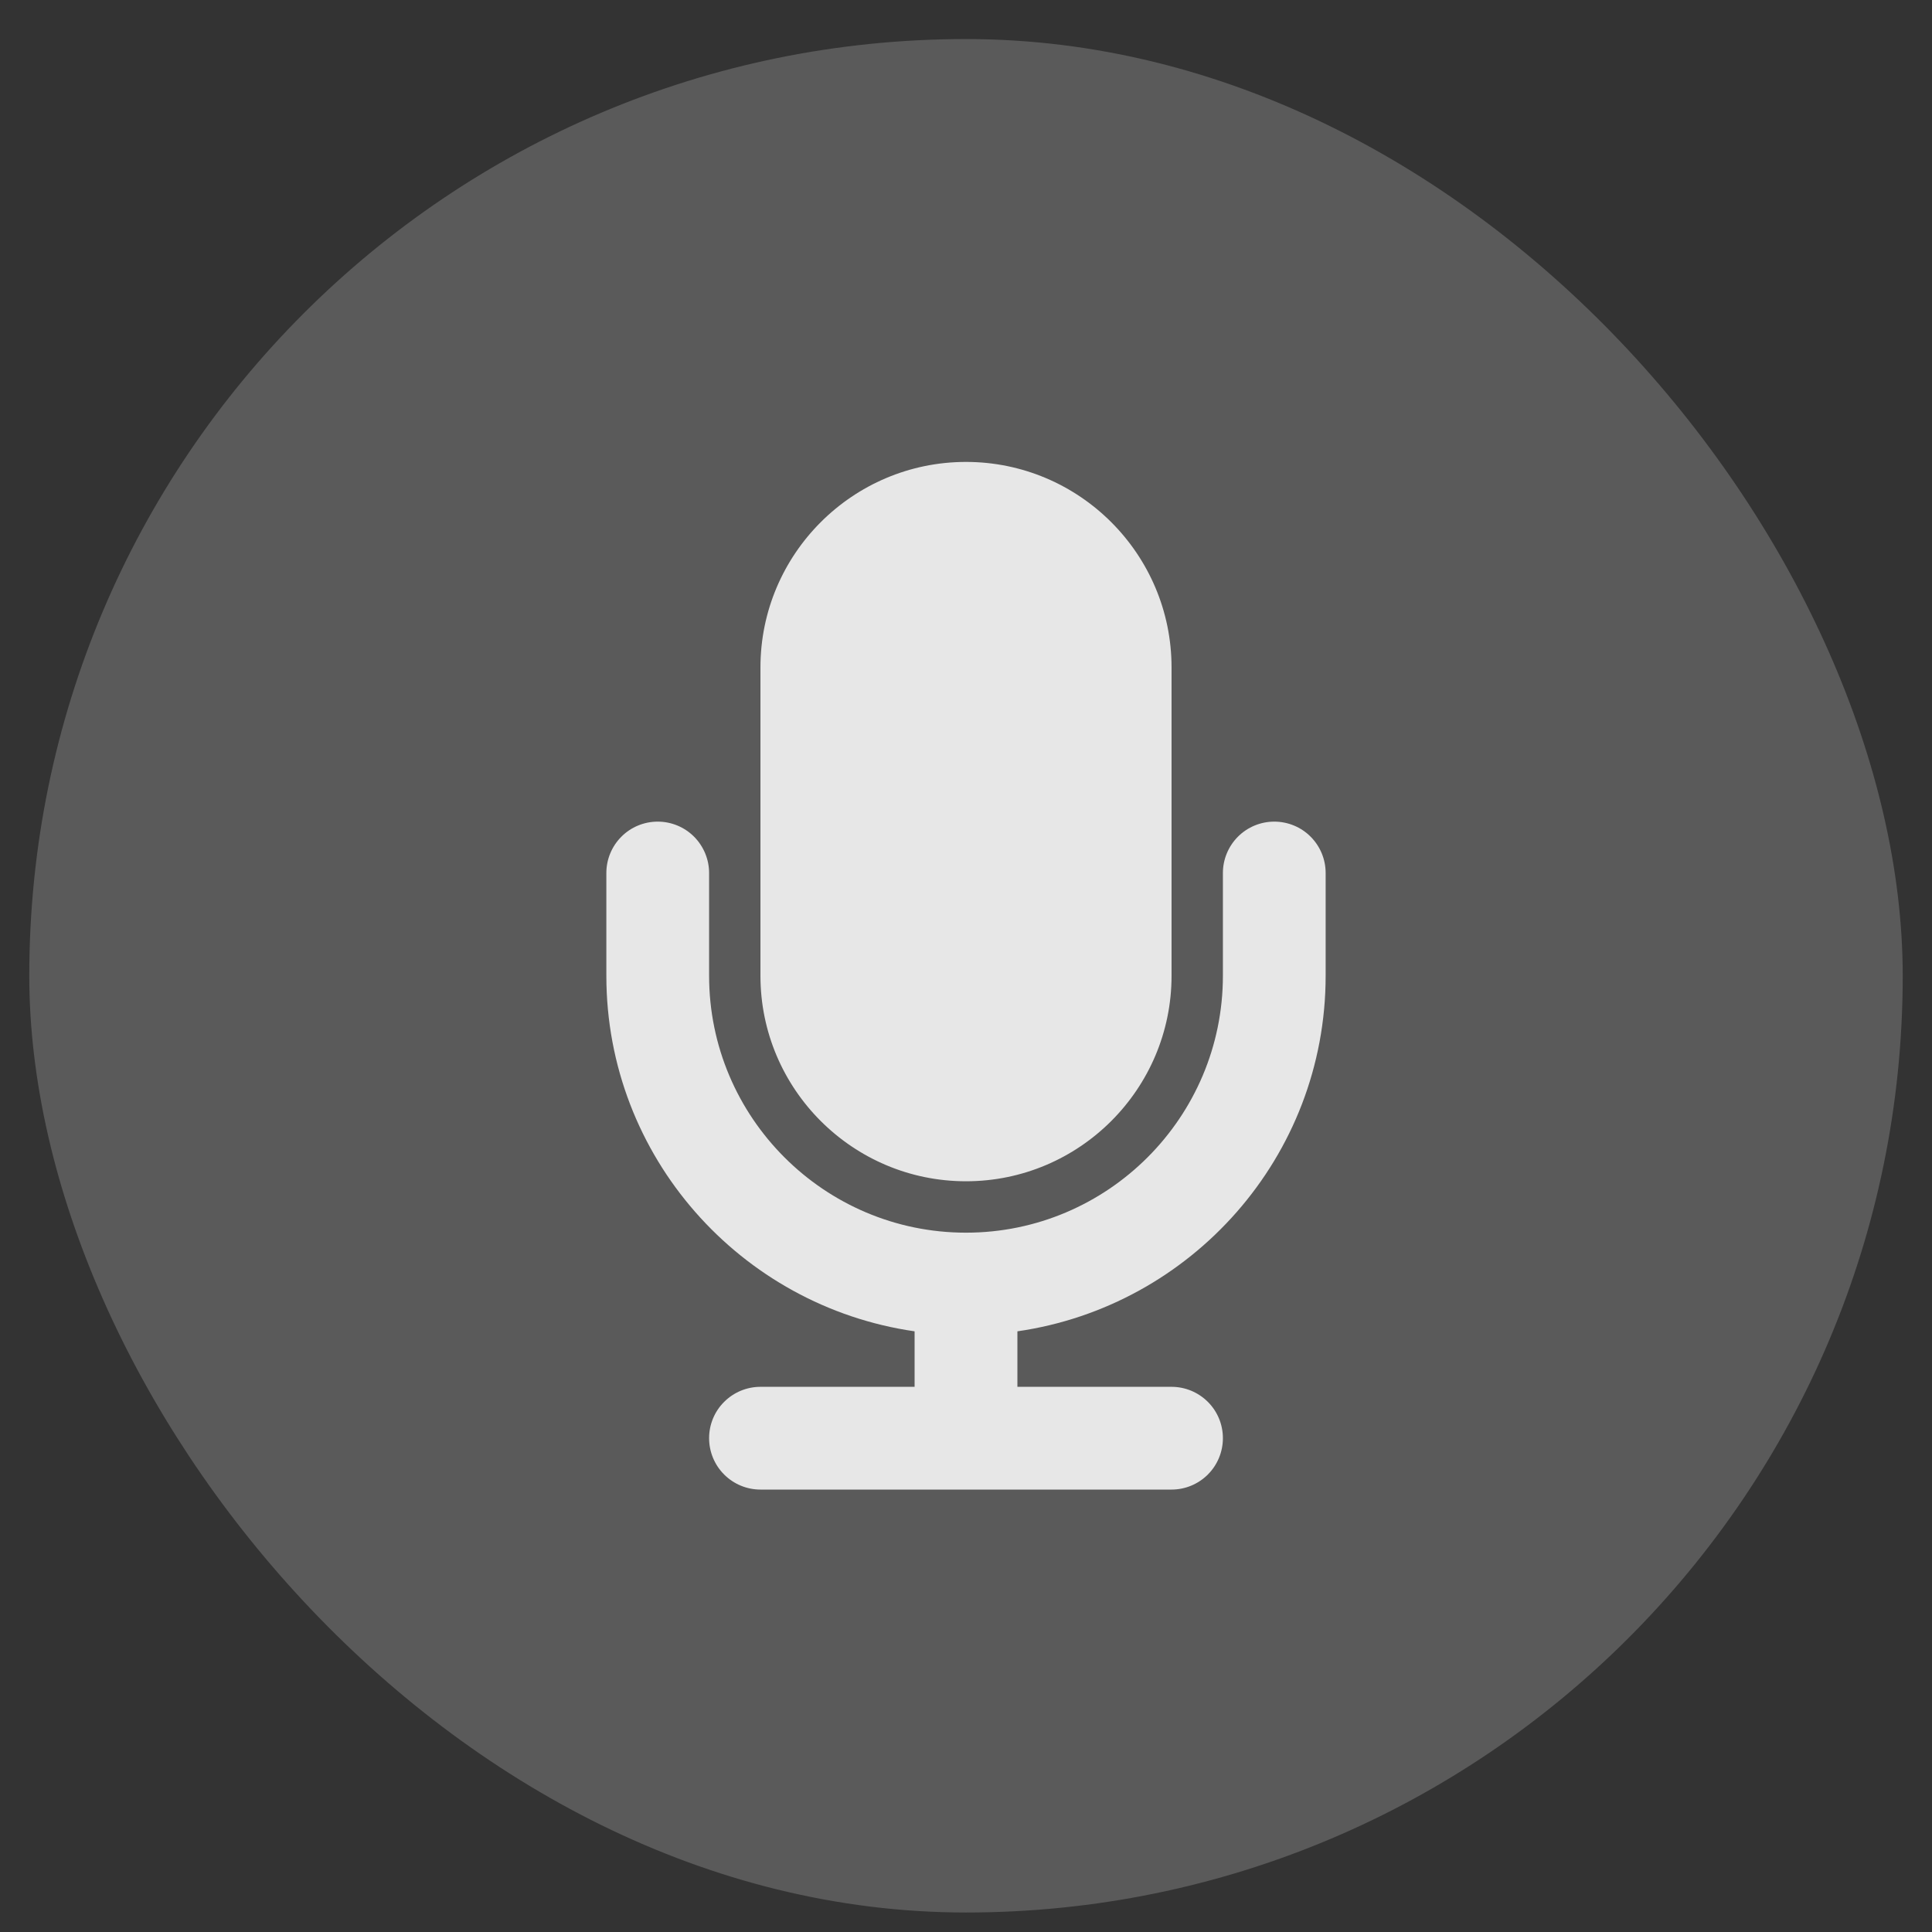
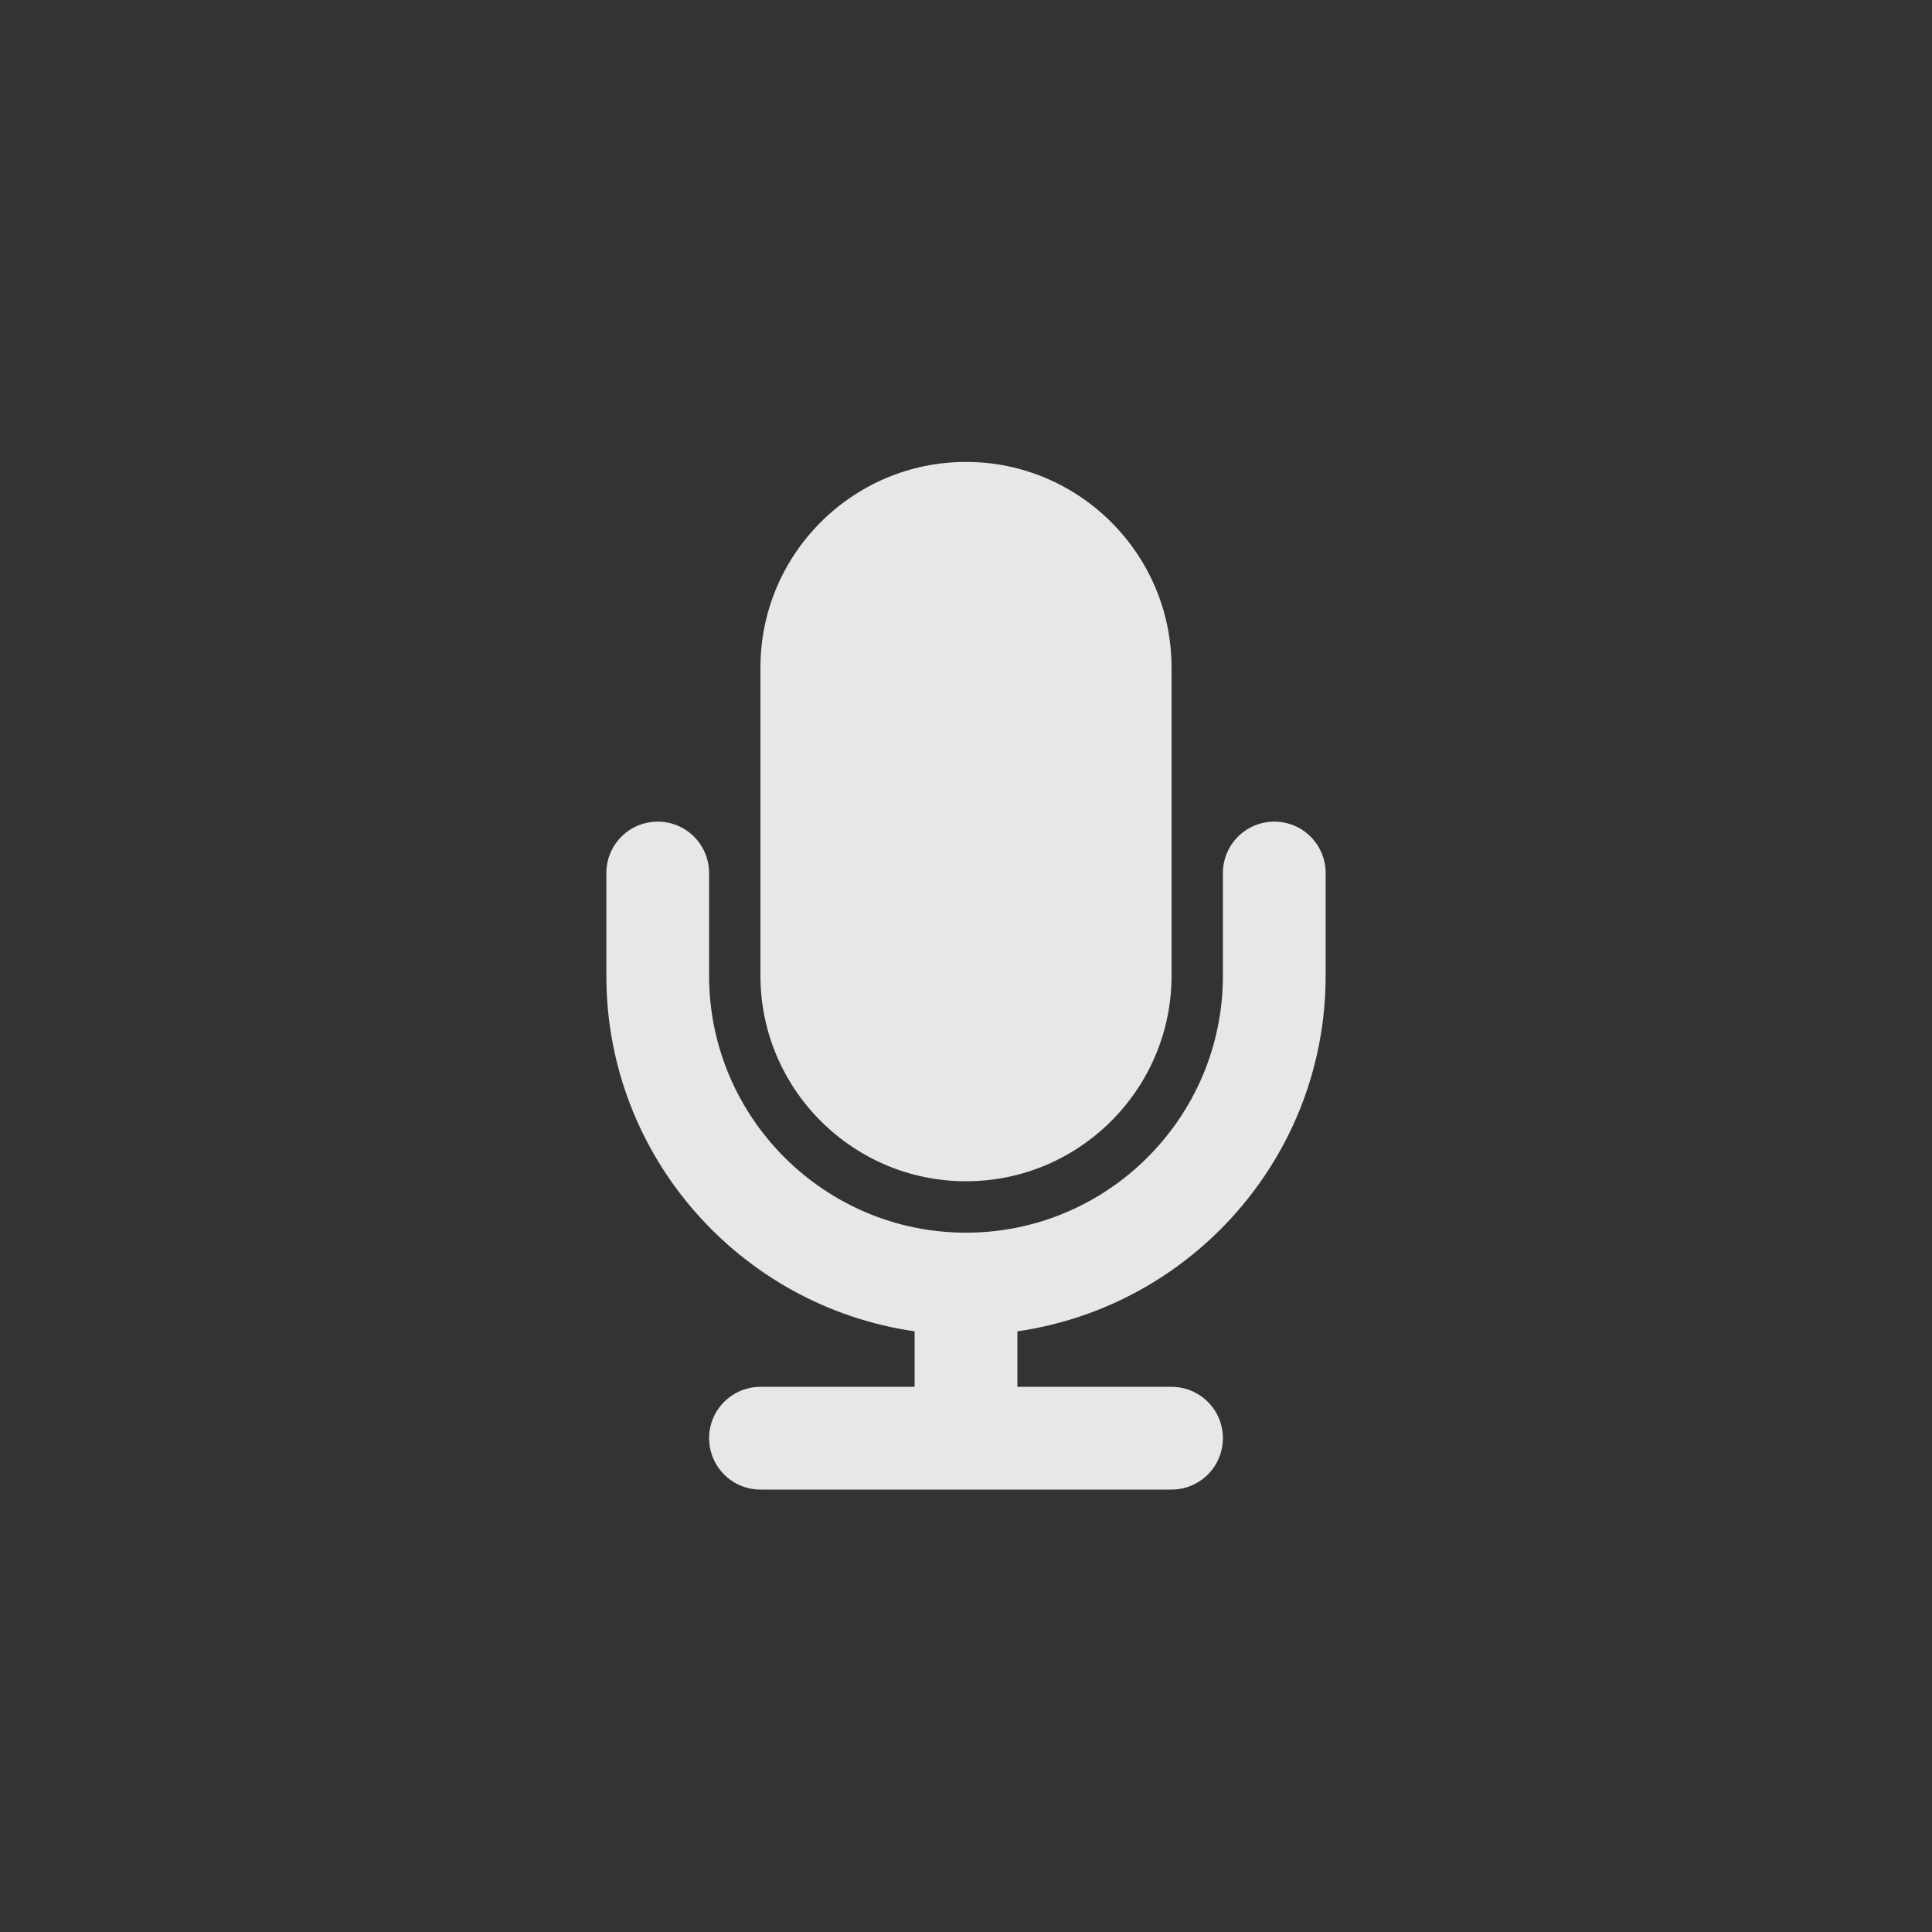
<svg xmlns="http://www.w3.org/2000/svg" width="33" height="33" viewBox="0 0 33 33" fill="none">
  <rect x="0" y="0" width="33" height="33" fill="#333333" stroke="none" />
-   <rect x="0.5" y="0.667" width="32" height="32" rx="16" fill="#F8F8F8" fill-opacity="0.2" />
  <path d="M16.5 20.177C18.436 20.177 20.011 18.602 20.011 16.667V11.401C20.011 9.465 18.436 7.89 16.5 7.89C14.564 7.89 12.989 9.465 12.989 11.401V16.667C12.989 18.602 14.564 20.177 16.5 20.177ZM22.643 16.667V14.911C22.643 14.679 22.551 14.456 22.386 14.291C22.222 14.126 21.998 14.034 21.766 14.034C21.533 14.034 21.31 14.126 21.145 14.291C20.981 14.456 20.888 14.679 20.888 14.911V16.667C20.888 19.086 18.92 21.055 16.5 21.055C14.08 21.055 12.112 19.086 12.112 16.667V14.911C12.112 14.679 12.019 14.456 11.855 14.291C11.69 14.126 11.467 14.034 11.234 14.034C11.002 14.034 10.778 14.126 10.614 14.291C10.449 14.456 10.357 14.679 10.357 14.911V16.667C10.357 19.756 12.65 22.312 15.622 22.74V23.688H12.989C12.757 23.688 12.534 23.78 12.369 23.945C12.204 24.109 12.112 24.332 12.112 24.565C12.112 24.798 12.204 25.021 12.369 25.186C12.534 25.351 12.757 25.443 12.989 25.443H20.011C20.243 25.443 20.466 25.351 20.631 25.186C20.796 25.021 20.888 24.798 20.888 24.565C20.888 24.332 20.796 24.109 20.631 23.945C20.466 23.78 20.243 23.688 20.011 23.688H17.378V22.74C20.35 22.312 22.643 19.756 22.643 16.667Z" fill="#E7E7E7" />
</svg>